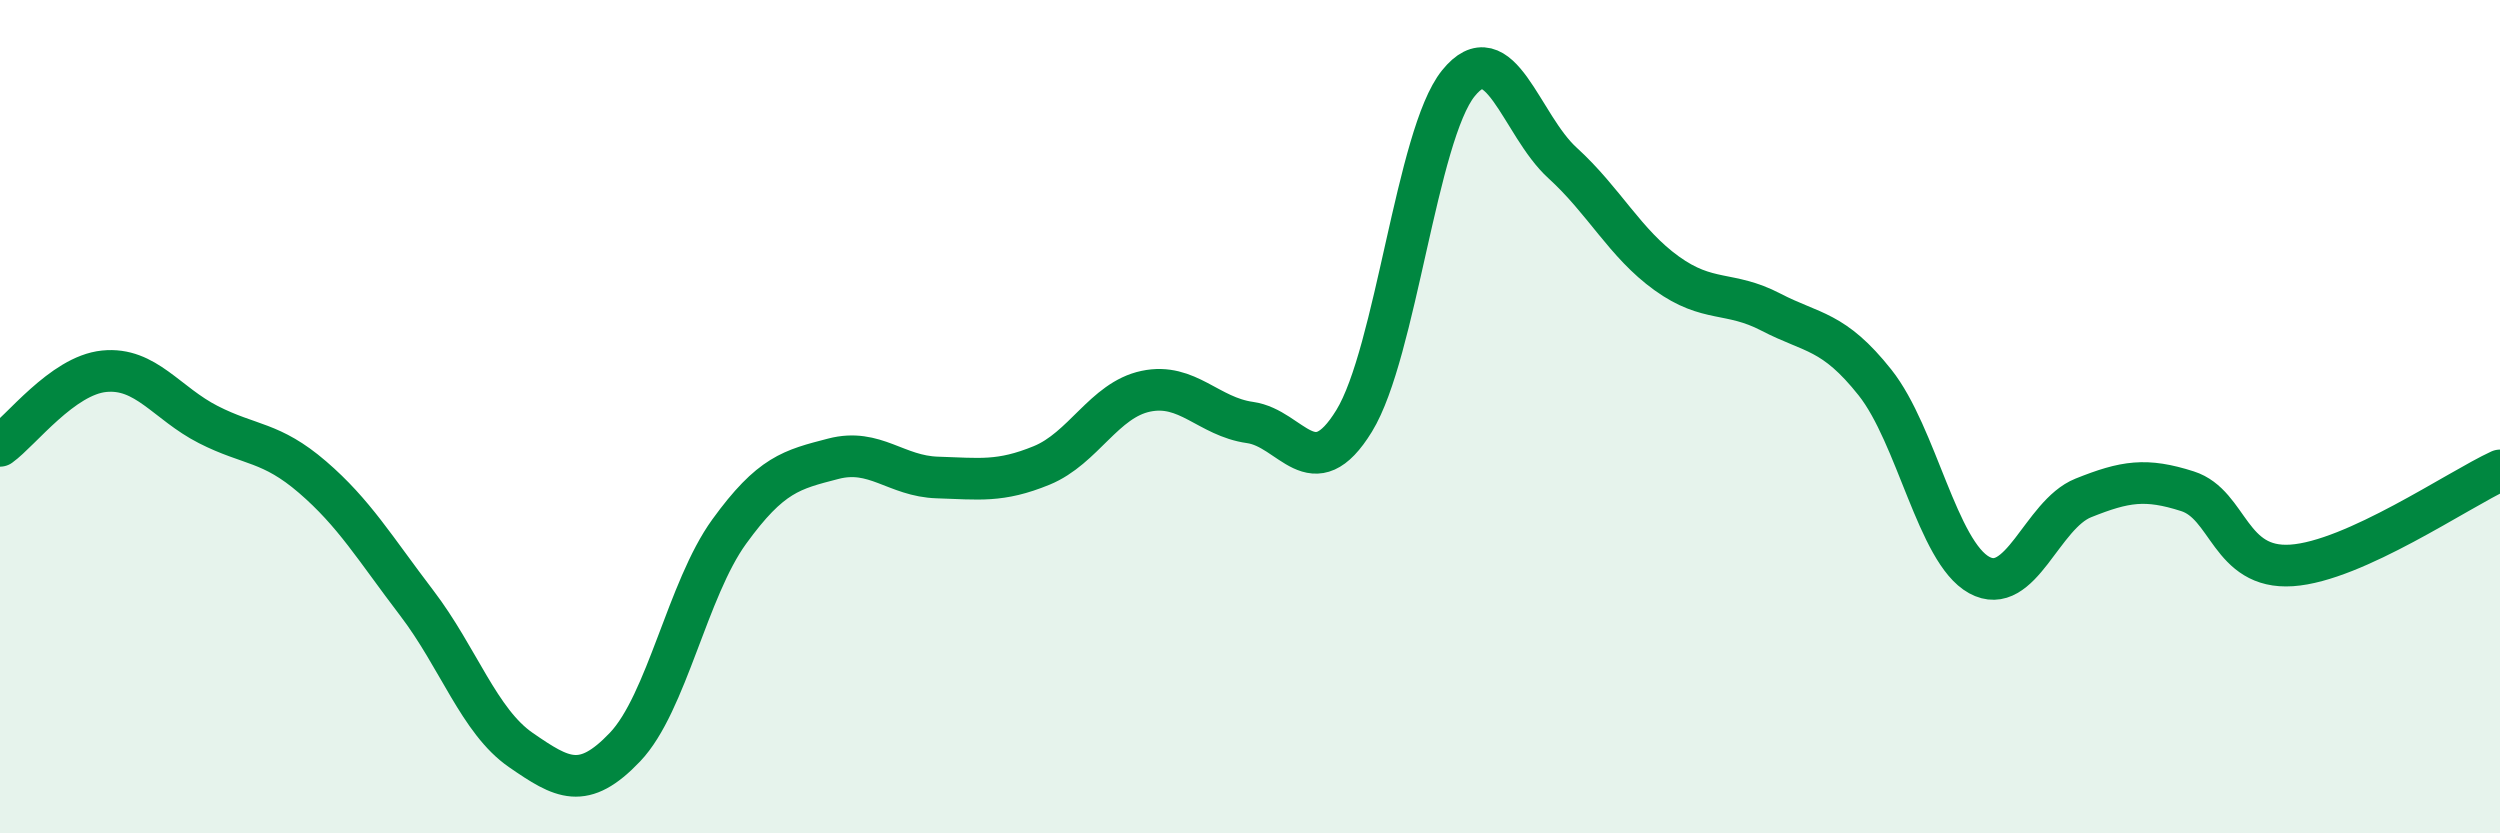
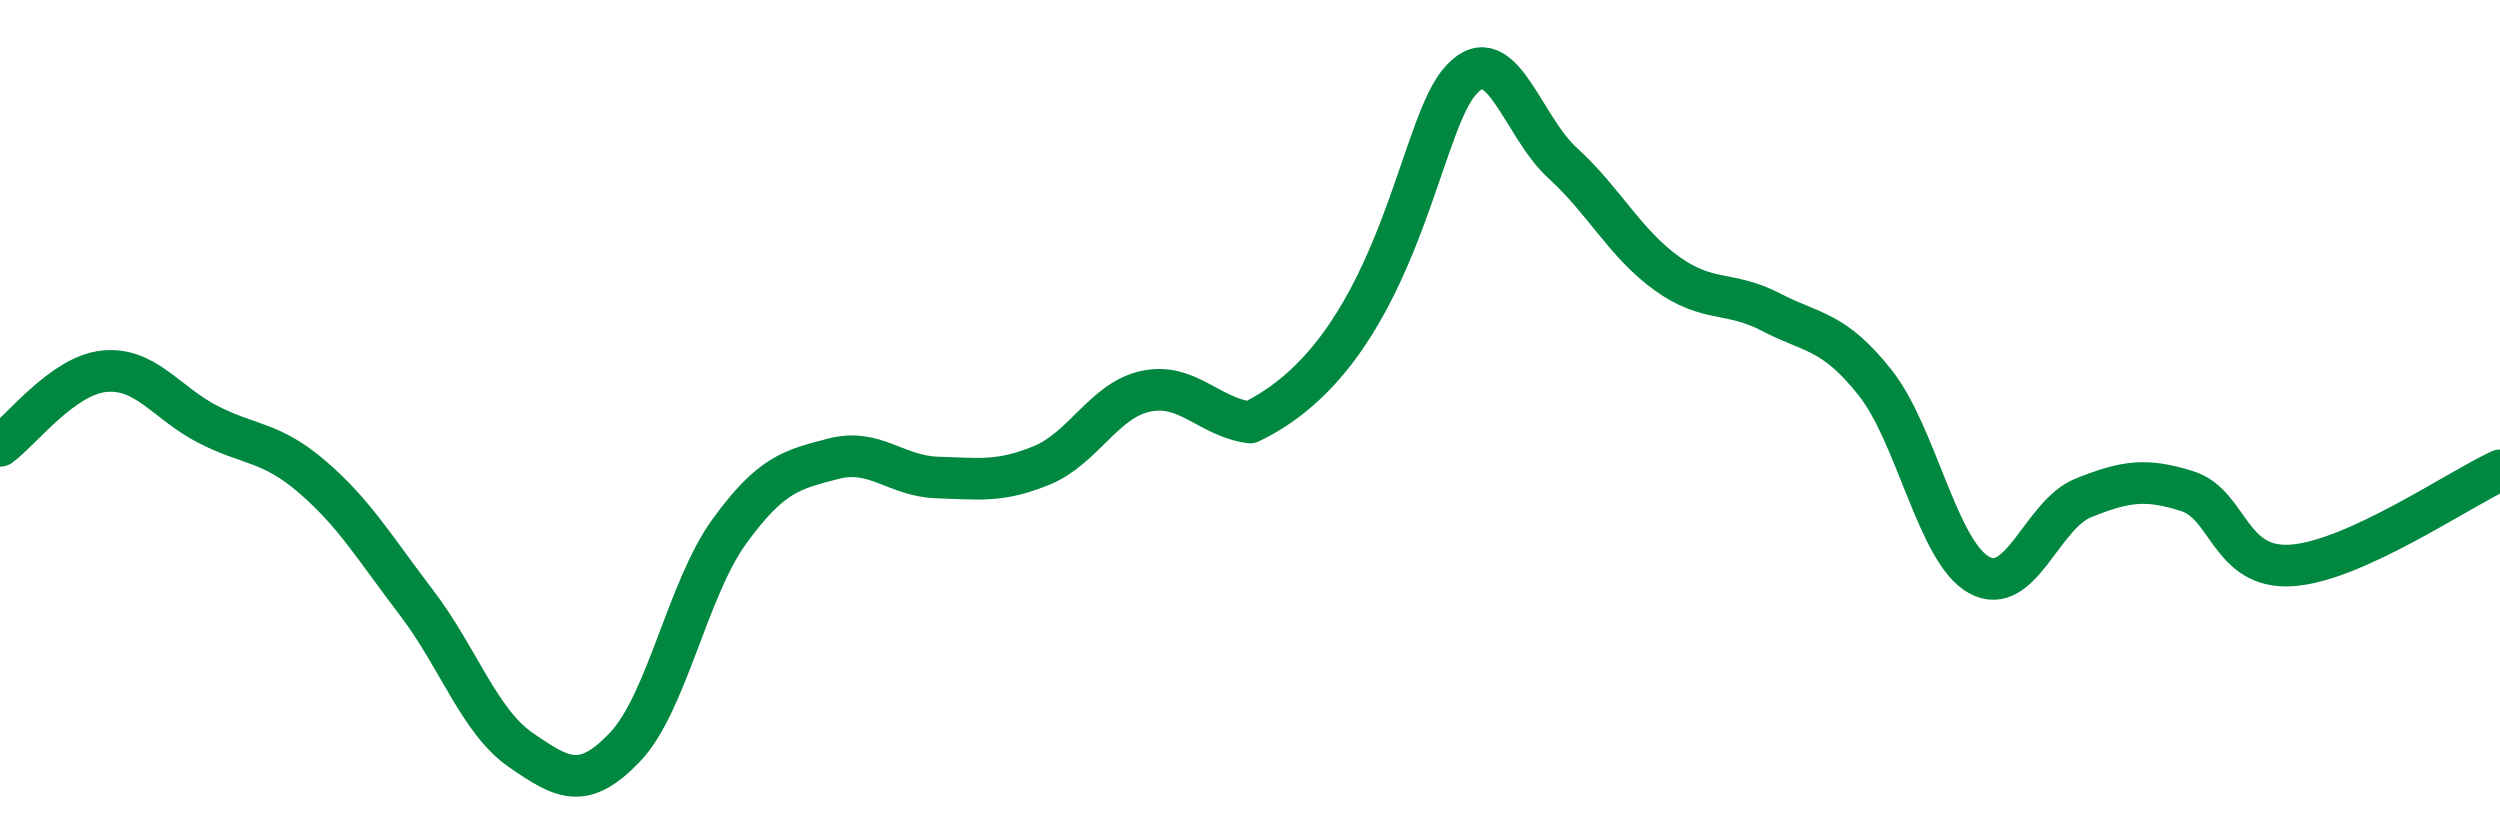
<svg xmlns="http://www.w3.org/2000/svg" width="60" height="20" viewBox="0 0 60 20">
-   <path d="M 0,10.7 C 0.5,10.34 1.5,9.01 2.5,8.91 C 3.5,8.81 4,9.68 5,10.19 C 6,10.7 6.5,10.59 7.5,11.45 C 8.5,12.31 9,13.16 10,14.47 C 11,15.78 11.5,17.31 12.5,18 C 13.5,18.69 14,18.98 15,17.93 C 16,16.88 16.5,14.14 17.5,12.76 C 18.5,11.38 19,11.27 20,11.01 C 21,10.75 21.5,11.43 22.5,11.46 C 23.5,11.49 24,11.58 25,11.17 C 26,10.76 26.5,9.6 27.5,9.39 C 28.5,9.18 29,10 30,10.14 C 31,10.28 31.5,11.73 32.5,10.1 C 33.5,8.47 34,3.24 35,2 C 36,0.76 36.5,3 37.5,3.91 C 38.5,4.82 39,5.84 40,6.56 C 41,7.28 41.5,6.97 42.5,7.49 C 43.5,8.01 44,7.92 45,9.18 C 46,10.44 46.5,13.25 47.5,13.8 C 48.5,14.35 49,12.35 50,11.95 C 51,11.55 51.5,11.47 52.5,11.79 C 53.5,12.11 53.5,13.67 55,13.57 C 56.5,13.47 59,11.75 60,11.29L60 20L0 20Z" fill="#008740" opacity="0.1" stroke-linecap="round" stroke-linejoin="round" />
-   <path d="M 0,10.7 C 0.5,10.34 1.5,9.01 2.5,8.91 C 3.5,8.81 4,9.68 5,10.19 C 6,10.7 6.5,10.59 7.5,11.45 C 8.5,12.31 9,13.16 10,14.47 C 11,15.78 11.5,17.31 12.5,18 C 13.5,18.69 14,18.98 15,17.93 C 16,16.88 16.5,14.14 17.5,12.76 C 18.5,11.38 19,11.27 20,11.01 C 21,10.75 21.5,11.43 22.5,11.46 C 23.5,11.49 24,11.58 25,11.17 C 26,10.76 26.5,9.6 27.5,9.39 C 28.5,9.18 29,10 30,10.14 C 31,10.28 31.5,11.73 32.5,10.1 C 33.5,8.47 34,3.24 35,2 C 36,0.76 36.5,3 37.5,3.91 C 38.5,4.82 39,5.84 40,6.56 C 41,7.28 41.5,6.97 42.5,7.49 C 43.5,8.01 44,7.92 45,9.18 C 46,10.44 46.5,13.25 47.5,13.8 C 48.5,14.35 49,12.35 50,11.95 C 51,11.55 51.5,11.47 52.5,11.79 C 53.5,12.11 53.5,13.67 55,13.57 C 56.5,13.47 59,11.75 60,11.29" stroke="#008740" stroke-width="1" fill="none" stroke-linecap="round" stroke-linejoin="round" />
+   <path d="M 0,10.7 C 0.5,10.34 1.5,9.01 2.5,8.91 C 3.5,8.81 4,9.68 5,10.19 C 6,10.7 6.5,10.59 7.5,11.45 C 8.5,12.31 9,13.16 10,14.47 C 11,15.78 11.5,17.31 12.5,18 C 13.5,18.69 14,18.98 15,17.93 C 16,16.88 16.5,14.14 17.5,12.76 C 18.5,11.38 19,11.27 20,11.01 C 21,10.75 21.5,11.43 22.5,11.46 C 23.5,11.49 24,11.58 25,11.17 C 26,10.76 26.5,9.6 27.5,9.39 C 28.5,9.18 29,10 30,10.14 C 33.5,8.47 34,3.24 35,2 C 36,0.76 36.5,3 37.5,3.91 C 38.5,4.82 39,5.84 40,6.56 C 41,7.28 41.5,6.97 42.5,7.49 C 43.5,8.01 44,7.92 45,9.18 C 46,10.44 46.5,13.25 47.5,13.8 C 48.5,14.35 49,12.35 50,11.95 C 51,11.55 51.5,11.47 52.5,11.79 C 53.5,12.11 53.5,13.67 55,13.57 C 56.5,13.47 59,11.75 60,11.29" stroke="#008740" stroke-width="1" fill="none" stroke-linecap="round" stroke-linejoin="round" />
</svg>